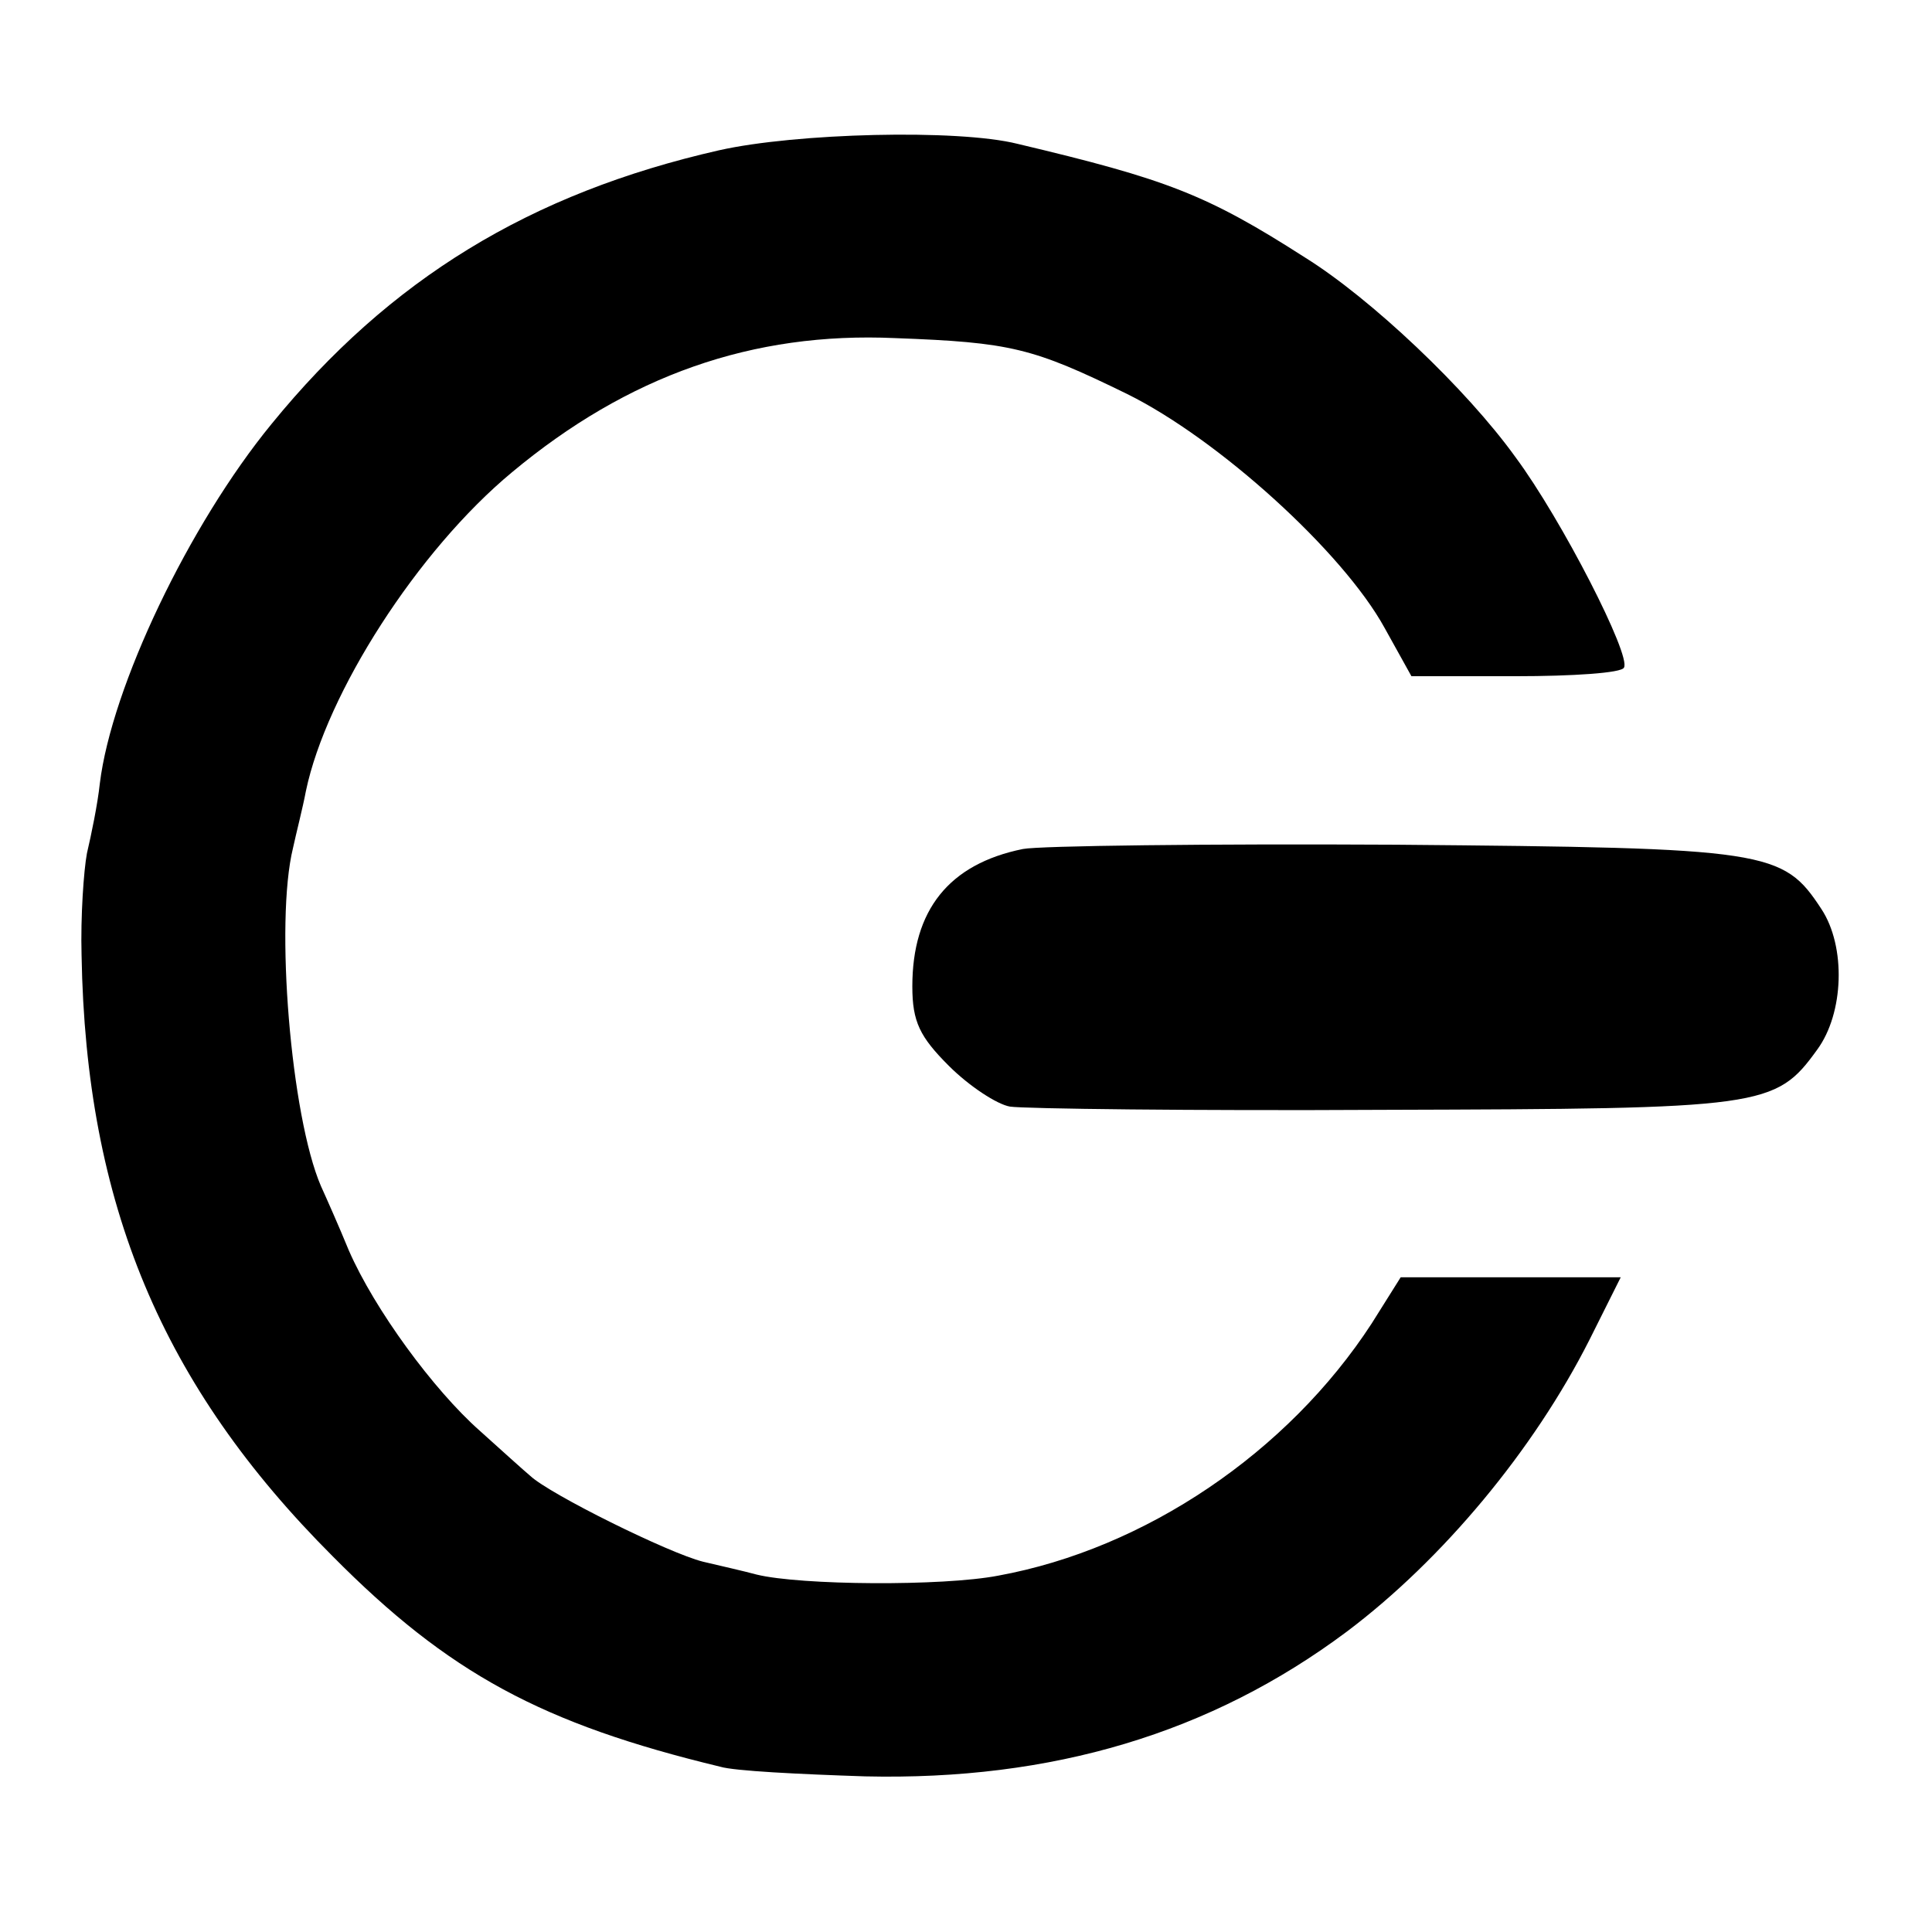
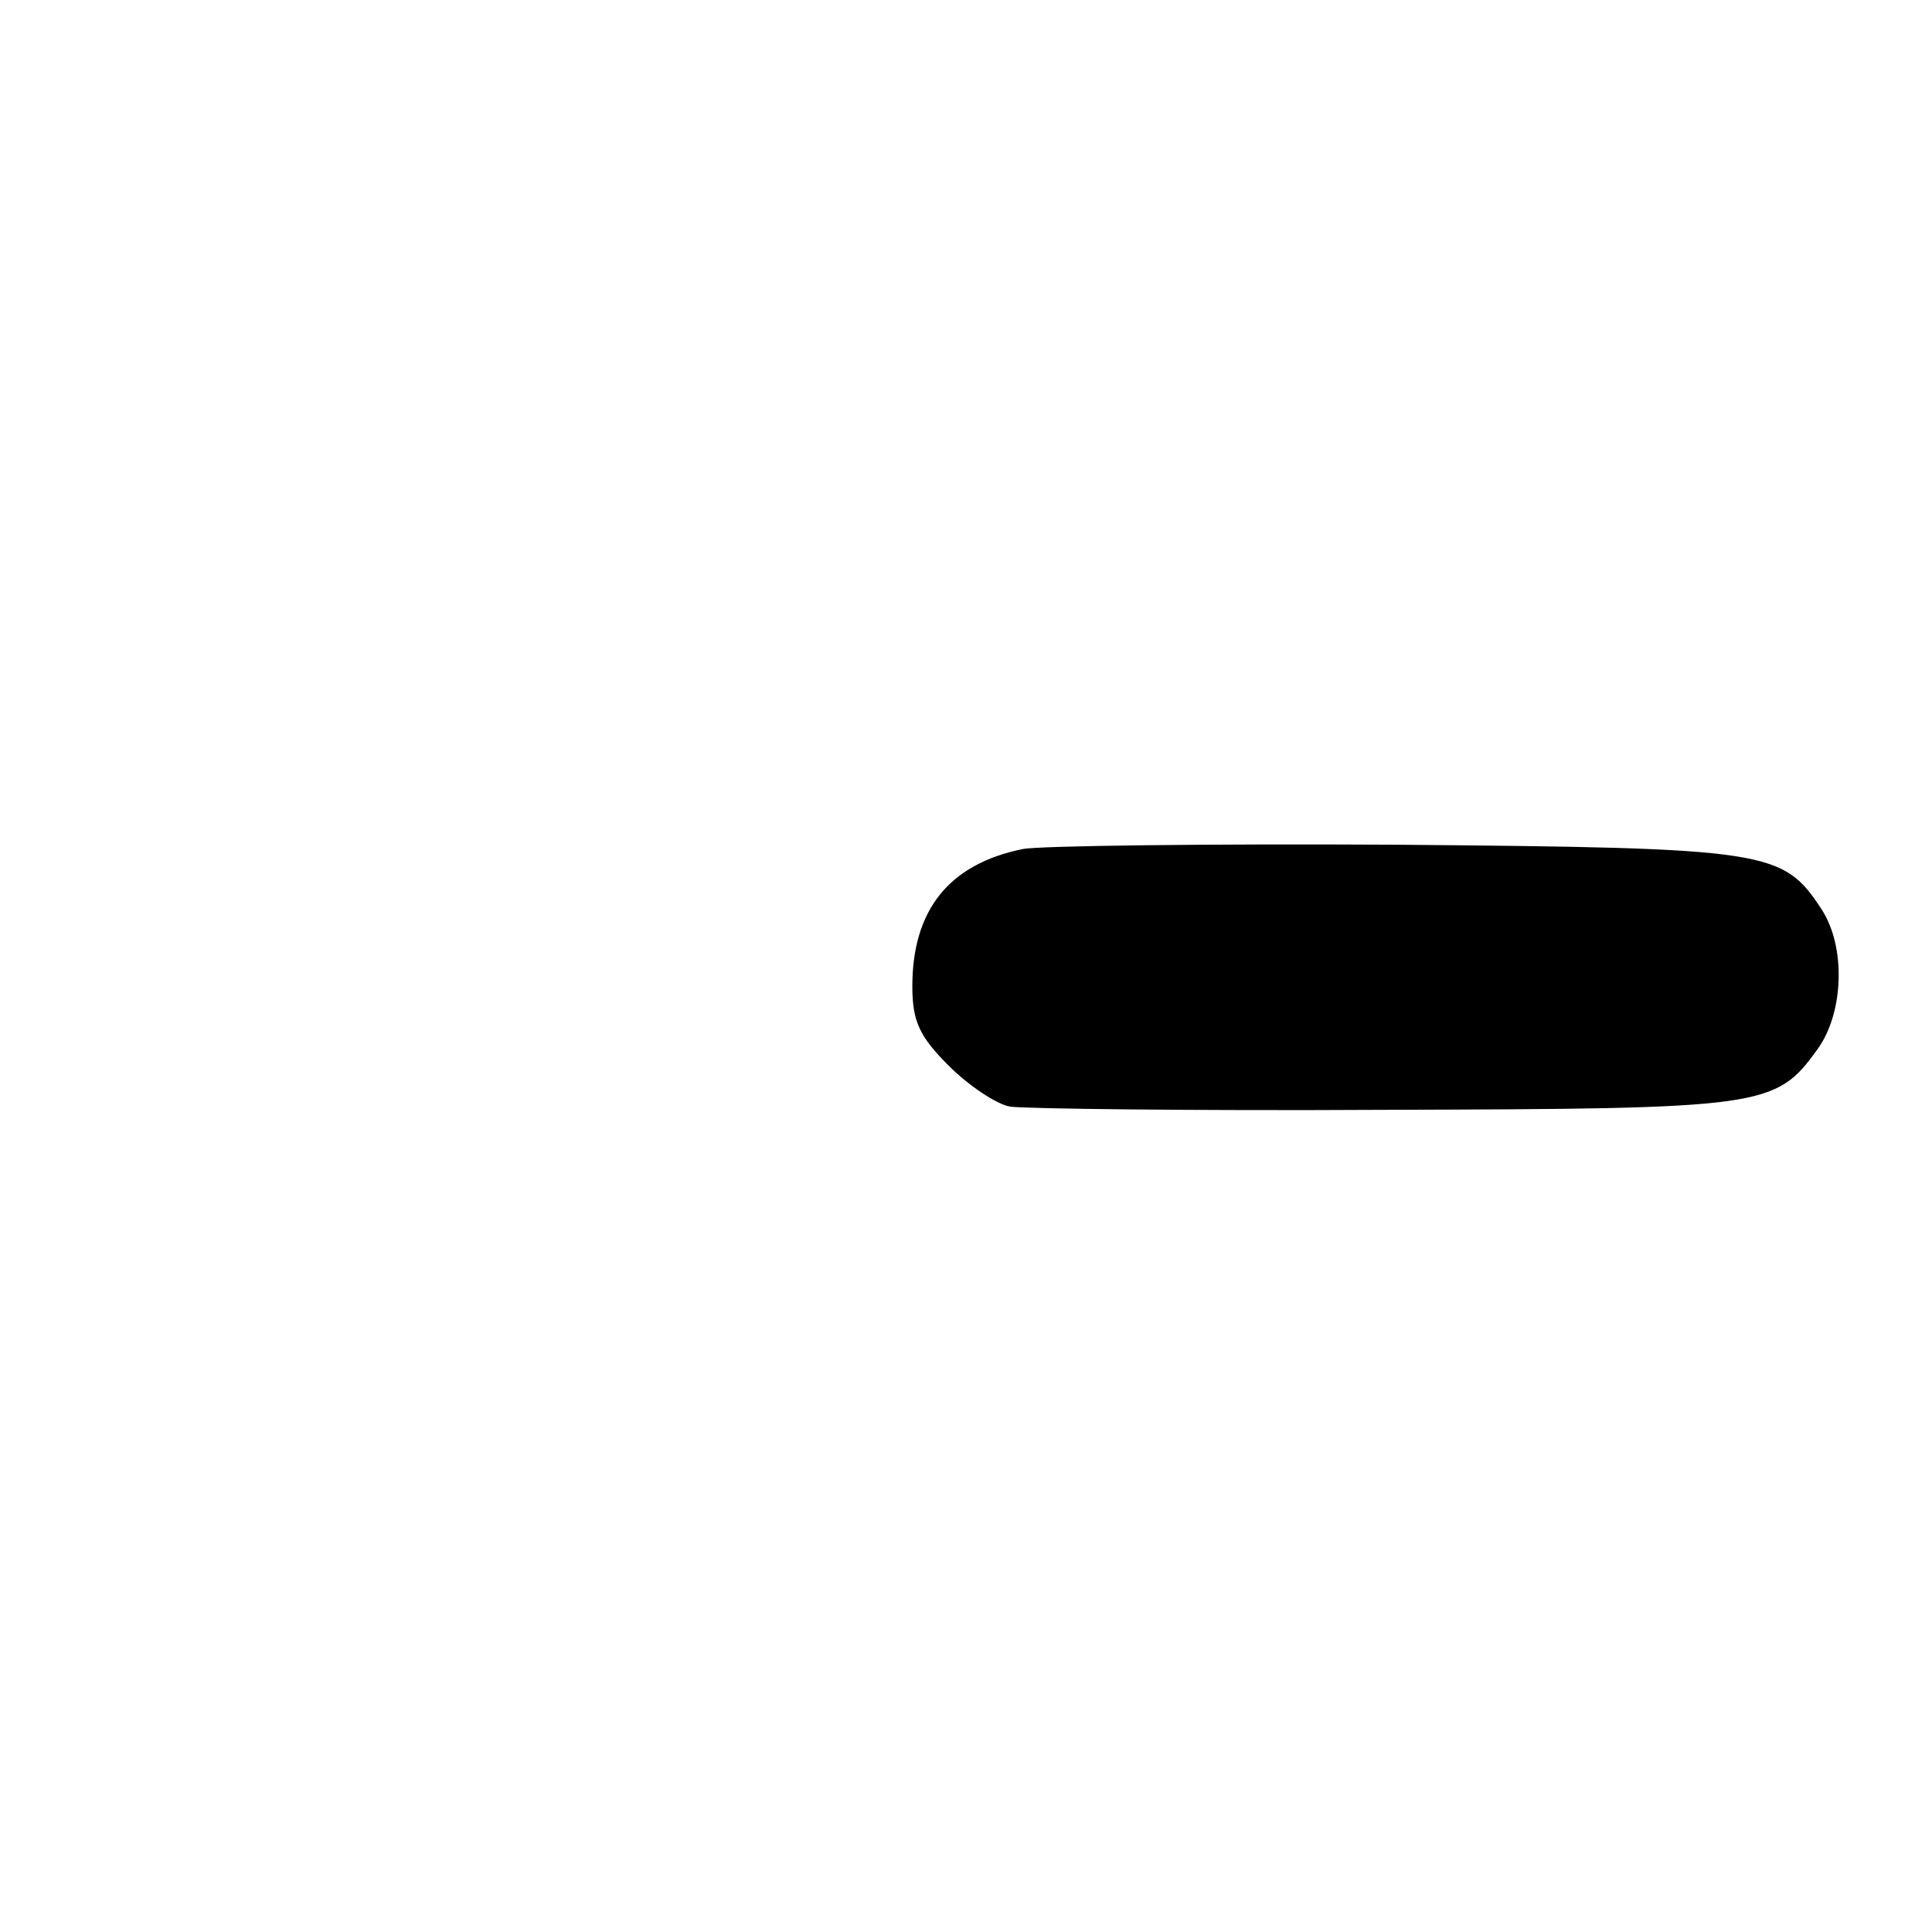
<svg xmlns="http://www.w3.org/2000/svg" version="1.0" width="180pt" height="180pt" viewBox="0 0 180 180" preserveAspectRatio="xMidYMid meet">
  <g transform="translate(0,180) scale(0.1,-0.1)" fill="#000000" stroke="none">
-     <path d="M670 1660 c-176 -40 -307 -120 -417 -255 -77 -94 -149 -245 -160 -335 -2 -19 -8 -48 -12 -65 -3 -16 -6 -59 -5 -95 4 -232 75 -401 234 -560 108 -109 195 -156 361 -196 13 -4 74 -7 135 -9 174 -4 322 40 449 135 89 67 174 169 226 272 l29 58 -102 0 -103 0 -27 -43 c-78 -120 -211 -210 -348 -235 -52 -10 -184 -9 -225 1 -11 3 -33 8 -50 12 -32 8 -143 63 -161 80 -6 5 -27 24 -47 42 -43 38 -98 113 -122 168 -9 22 -21 49 -26 60 -28 65 -43 246 -26 315 3 14 9 37 12 53 19 91 104 224 192 297 108 90 224 131 357 125 108 -4 128 -9 216 -52 85 -42 201 -147 240 -218 l25 -45 97 0 c53 0 99 3 101 8 7 11 -58 138 -101 196 -46 64 -135 148 -196 186 -92 59 -129 73 -268 106 -56 14 -207 10 -278 -6z" />
-     <path d="M953 1009 c-69 -14 -103 -57 -103 -128 0 -33 7 -47 34 -74 19 -19 45 -36 57 -38 13 -2 170 -4 349 -3 353 1 364 2 403 56 25 34 27 96 4 131 -36 55 -49 57 -396 60 -176 1 -333 -1 -348 -4z" />
+     <path d="M953 1009 c-69 -14 -103 -57 -103 -128 0 -33 7 -47 34 -74 19 -19 45 -36 57 -38 13 -2 170 -4 349 -3 353 1 364 2 403 56 25 34 27 96 4 131 -36 55 -49 57 -396 60 -176 1 -333 -1 -348 -4" />
  </g>
</svg>